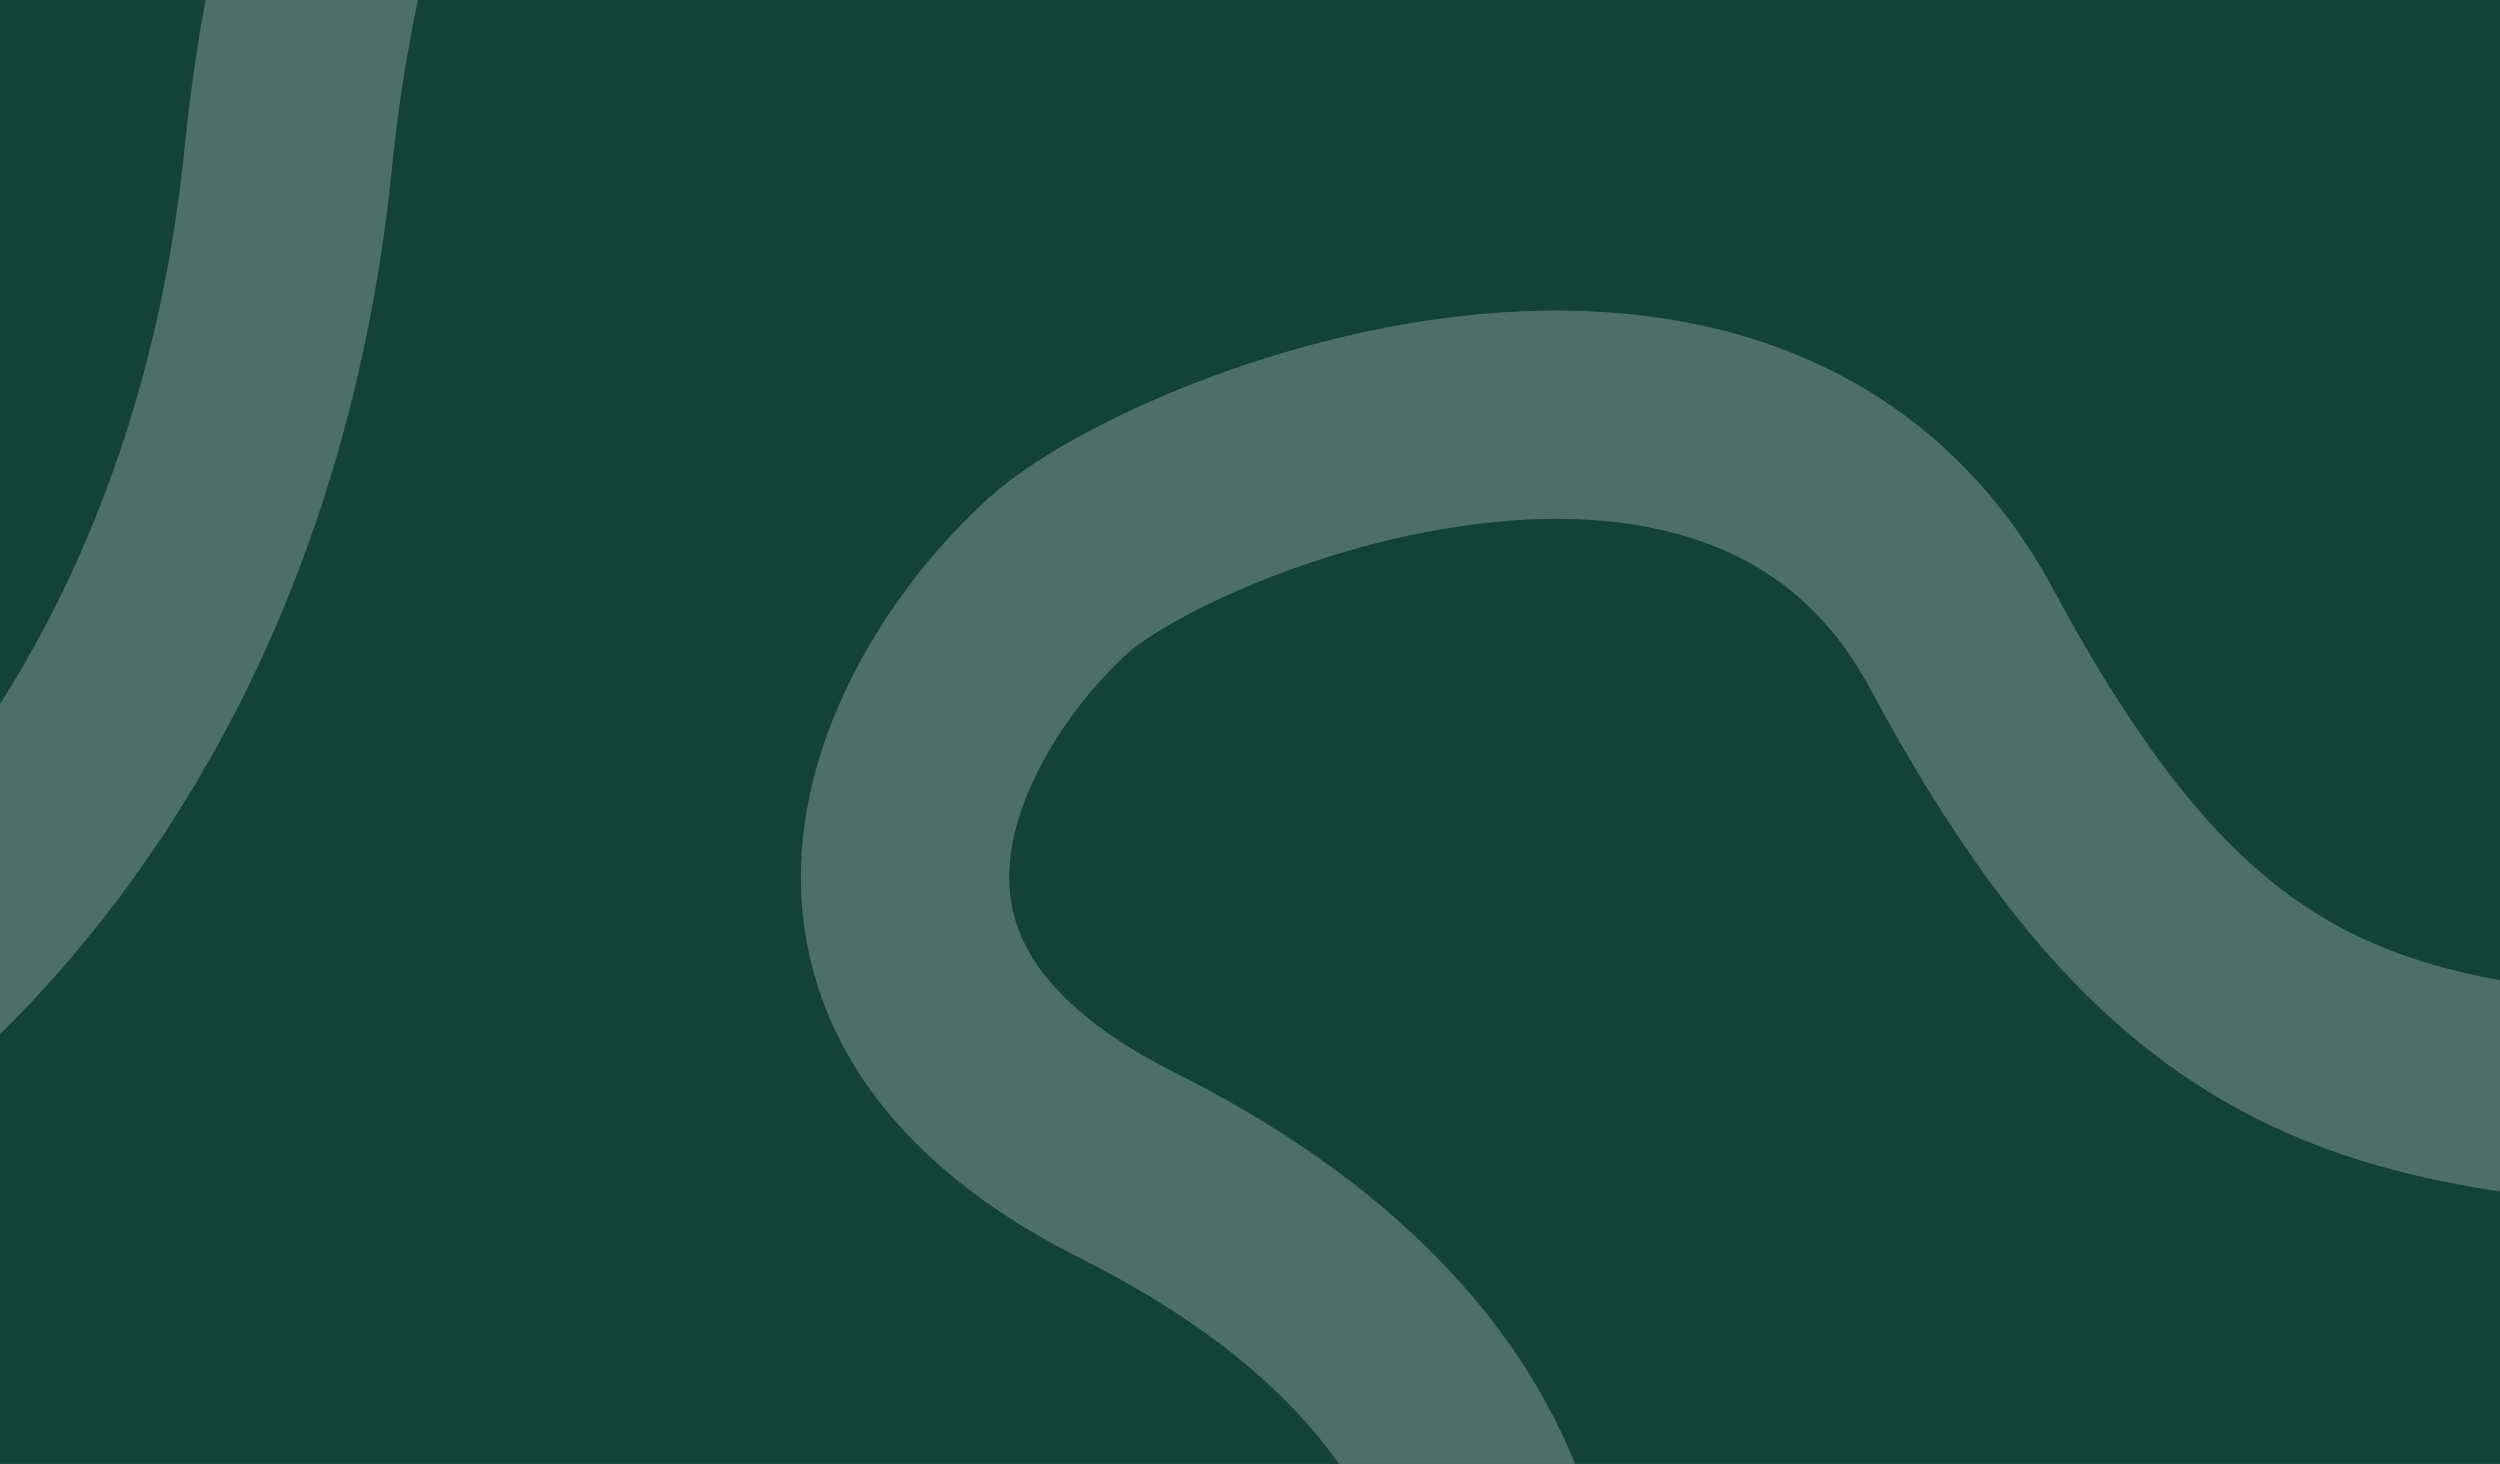
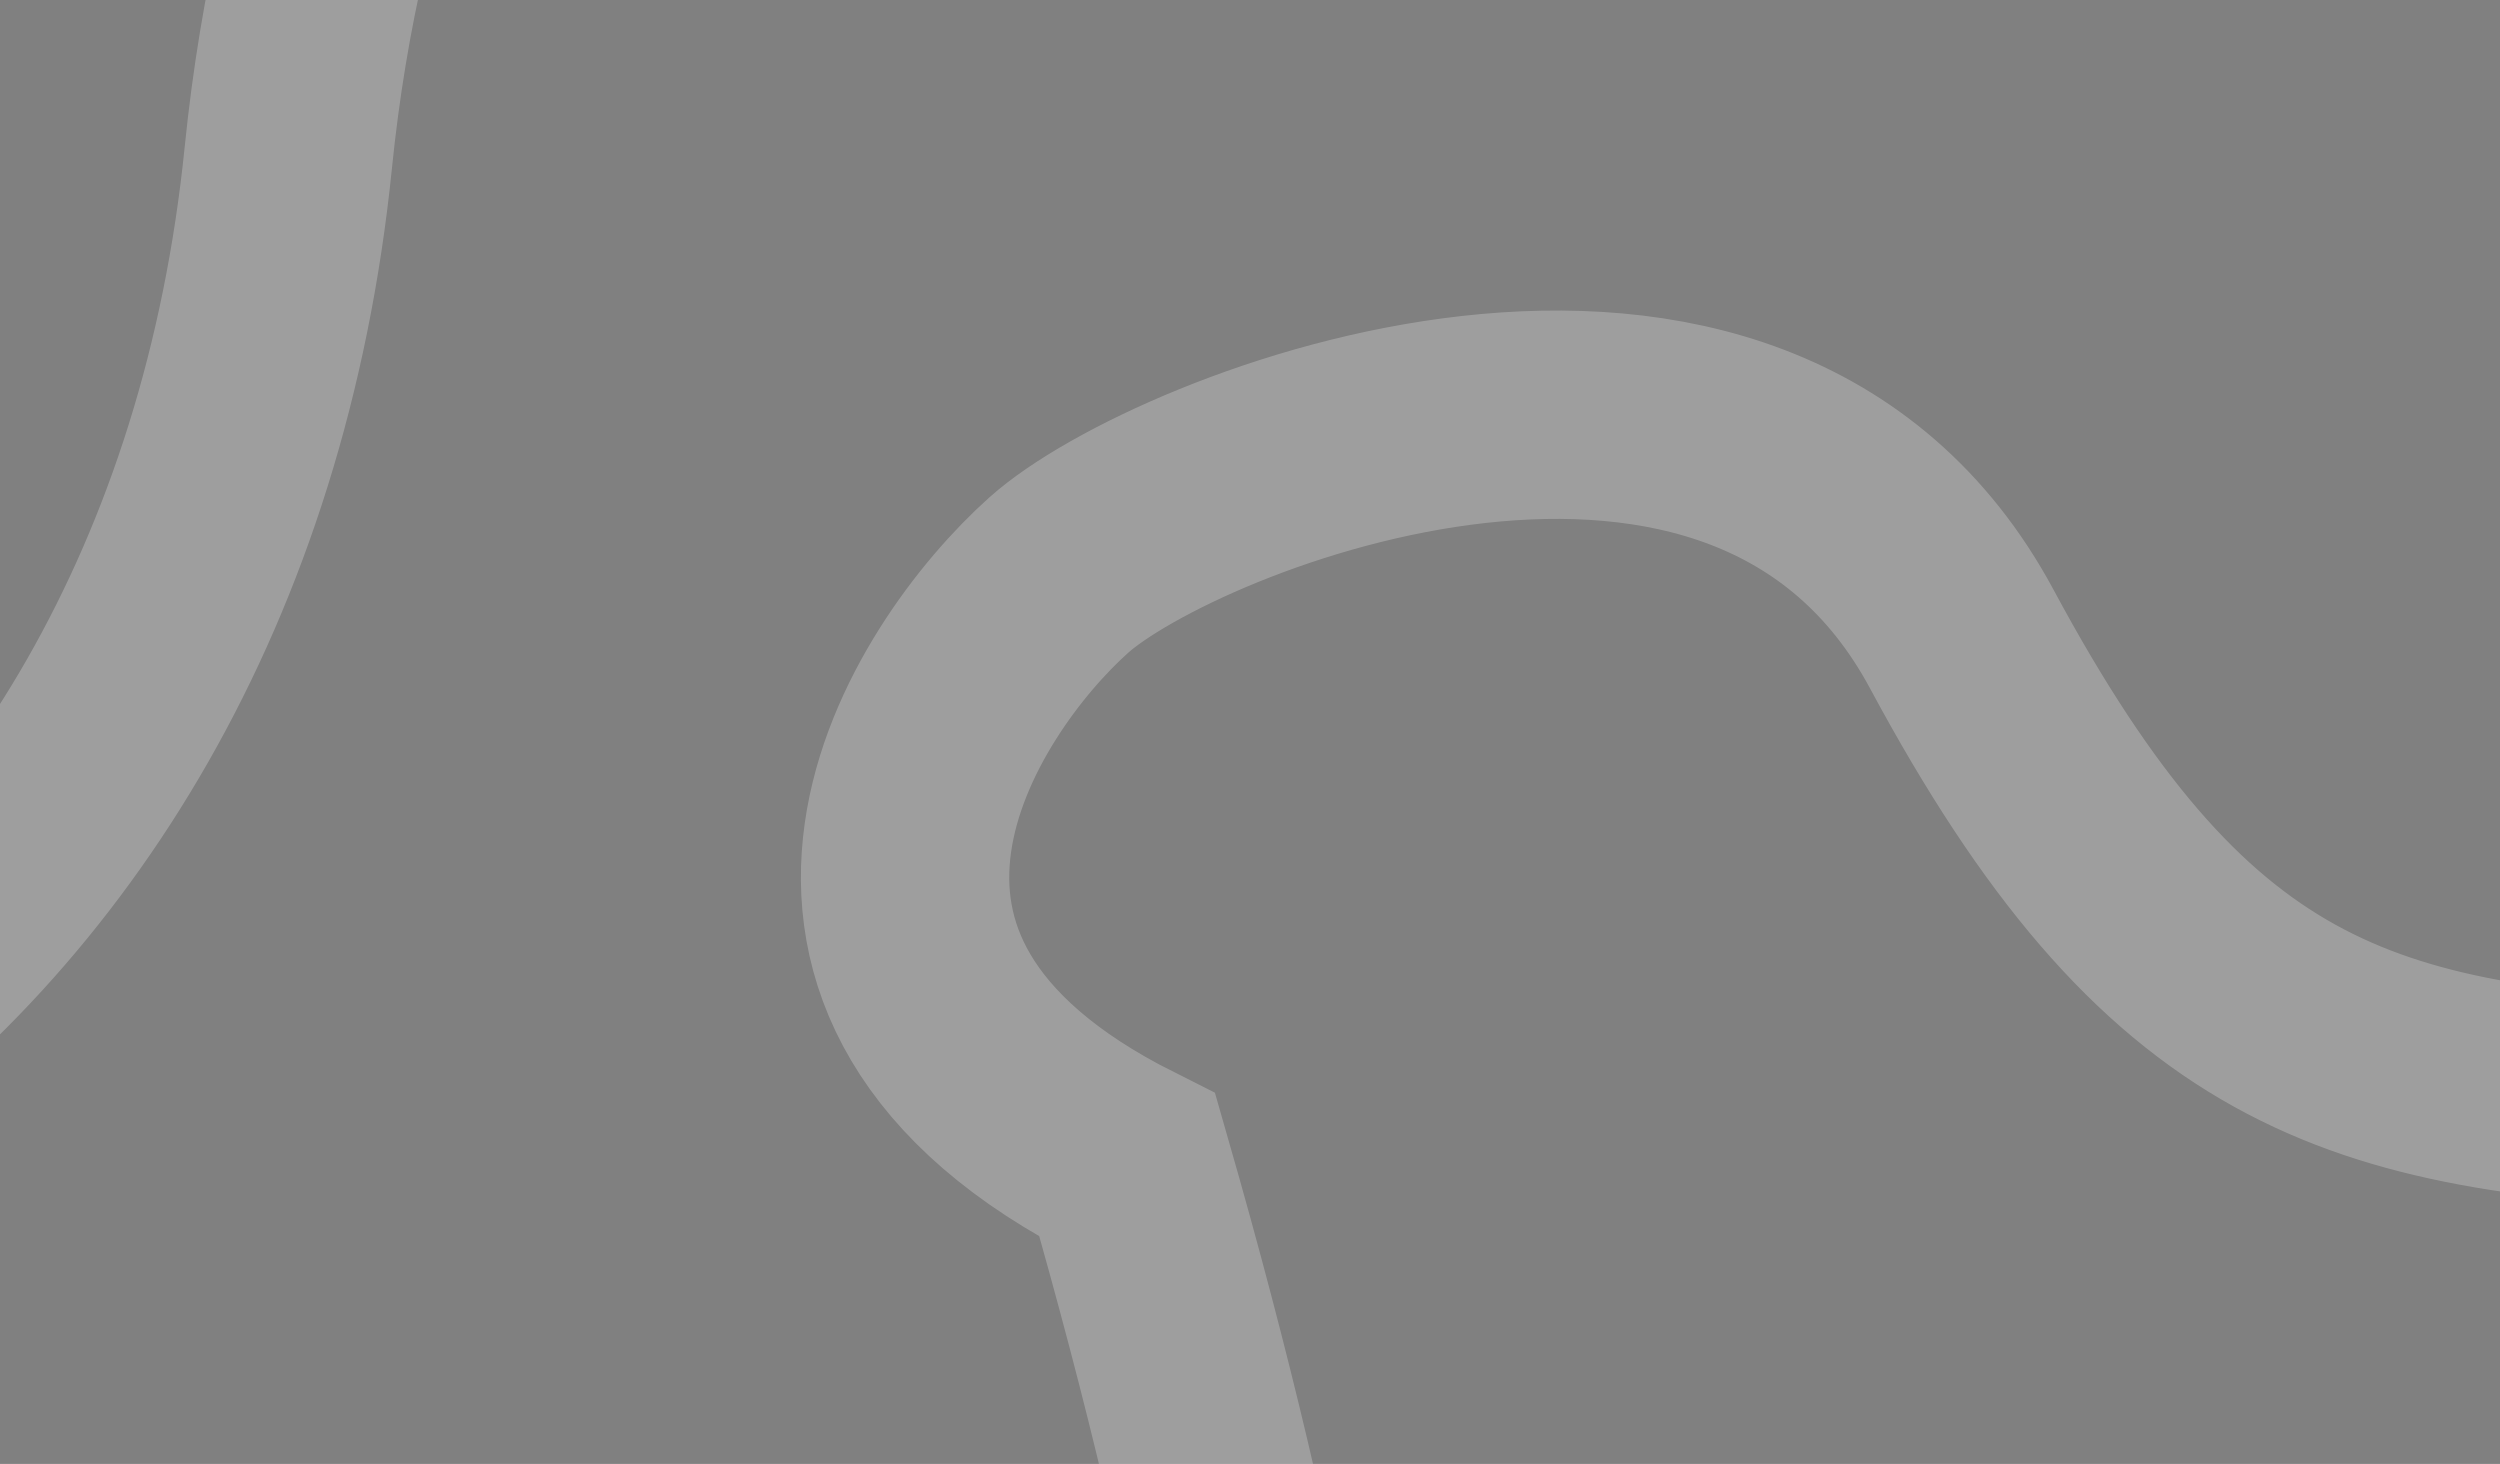
<svg xmlns="http://www.w3.org/2000/svg" width="444" height="260" viewBox="0 0 444 260" fill="none">
  <rect x="0" y="0" width="444" height="260" fill="#808080" stroke="none" />
  <g clip-path="url(#clip0_1276_3843)">
-     <rect width="444" height="260" fill="#144336" />
    <g style="mix-blend-mode:soft-light" opacity="0.4">
-       <path d="M-99.098 -54.544C-98.482 106.611 -153.349 82.818 -251.006 63.259C-325 48.439 -385.816 108.423 -386.43 158.626C-387.268 226.602 -297.36 187.616 -203.444 217.196C-90.128 252.414 35.888 178.979 51.202 28.007C72.72 -184.076 287.766 -223.935 355.479 -86.725C423.192 50.484 584.659 -82.784 661.05 -6.87C708.024 39.8 649.162 114.976 635.419 127.581C589.34 169.839 527.674 195.633 483.161 196.291C418.519 193.764 386.287 183.984 348.424 113.516C310.557 43.039 208.617 83.739 188.051 102.124C167.485 120.509 133.07 173.244 200.223 206.96C292.438 253.273 268.828 323.094 256.86 342.775C244.892 362.456 227.869 404.593 225.293 433.686C222.718 462.78 233.551 479.808 229.894 497.111C226.237 514.413 209.65 583.59 108.866 585.259C8.087 586.936 9.086 504.709 55.509 409.544C101.922 314.384 20.093 291.034 -12.319 308.294C-44.73 325.554 -70.145 342.501 -89.662 411.239C-109.179 479.978 -278.148 454.167 -287.717 567.975C-297.298 681.789 -122.576 576.616 -91.707 670.389C-60.849 764.168 -394.403 818.782 -306.168 937.781C-246.892 1017.72 8.21 816.357 79.671 751.807C151.132 687.257 225.602 706.994 233.565 768.697C241.536 830.418 307.805 901.74 398.81 832.887C489.815 764.033 429.936 712.318 406.221 695.539C382.511 678.769 296.166 658.262 344.584 585.117C393.007 511.981 377.425 469.516 377.425 469.516C377.425 469.516 354.857 348.768 477.887 324.375C600.905 299.989 592.143 435.248 546.154 533.204C546.154 533.204 492.338 662.239 642.36 690.247C792.382 718.255 945.679 534.498 807.584 481.116C733.159 456.381 687.555 367.575 741.773 274.048C795.991 180.521 895.734 167.78 952.712 210.908" stroke="white" stroke-opacity="0.6" stroke-width="37" stroke-miterlimit="10" />
+       <path d="M-99.098 -54.544C-98.482 106.611 -153.349 82.818 -251.006 63.259C-325 48.439 -385.816 108.423 -386.43 158.626C-387.268 226.602 -297.36 187.616 -203.444 217.196C-90.128 252.414 35.888 178.979 51.202 28.007C72.72 -184.076 287.766 -223.935 355.479 -86.725C423.192 50.484 584.659 -82.784 661.05 -6.87C708.024 39.8 649.162 114.976 635.419 127.581C589.34 169.839 527.674 195.633 483.161 196.291C418.519 193.764 386.287 183.984 348.424 113.516C310.557 43.039 208.617 83.739 188.051 102.124C167.485 120.509 133.07 173.244 200.223 206.96C244.892 362.456 227.869 404.593 225.293 433.686C222.718 462.78 233.551 479.808 229.894 497.111C226.237 514.413 209.65 583.59 108.866 585.259C8.087 586.936 9.086 504.709 55.509 409.544C101.922 314.384 20.093 291.034 -12.319 308.294C-44.73 325.554 -70.145 342.501 -89.662 411.239C-109.179 479.978 -278.148 454.167 -287.717 567.975C-297.298 681.789 -122.576 576.616 -91.707 670.389C-60.849 764.168 -394.403 818.782 -306.168 937.781C-246.892 1017.72 8.21 816.357 79.671 751.807C151.132 687.257 225.602 706.994 233.565 768.697C241.536 830.418 307.805 901.74 398.81 832.887C489.815 764.033 429.936 712.318 406.221 695.539C382.511 678.769 296.166 658.262 344.584 585.117C393.007 511.981 377.425 469.516 377.425 469.516C377.425 469.516 354.857 348.768 477.887 324.375C600.905 299.989 592.143 435.248 546.154 533.204C546.154 533.204 492.338 662.239 642.36 690.247C792.382 718.255 945.679 534.498 807.584 481.116C733.159 456.381 687.555 367.575 741.773 274.048C795.991 180.521 895.734 167.78 952.712 210.908" stroke="white" stroke-opacity="0.6" stroke-width="37" stroke-miterlimit="10" />
    </g>
  </g>
  <defs>
    <clipPath id="clip0_1276_3843">
      <rect width="444" height="260" fill="white" />
    </clipPath>
  </defs>
</svg>